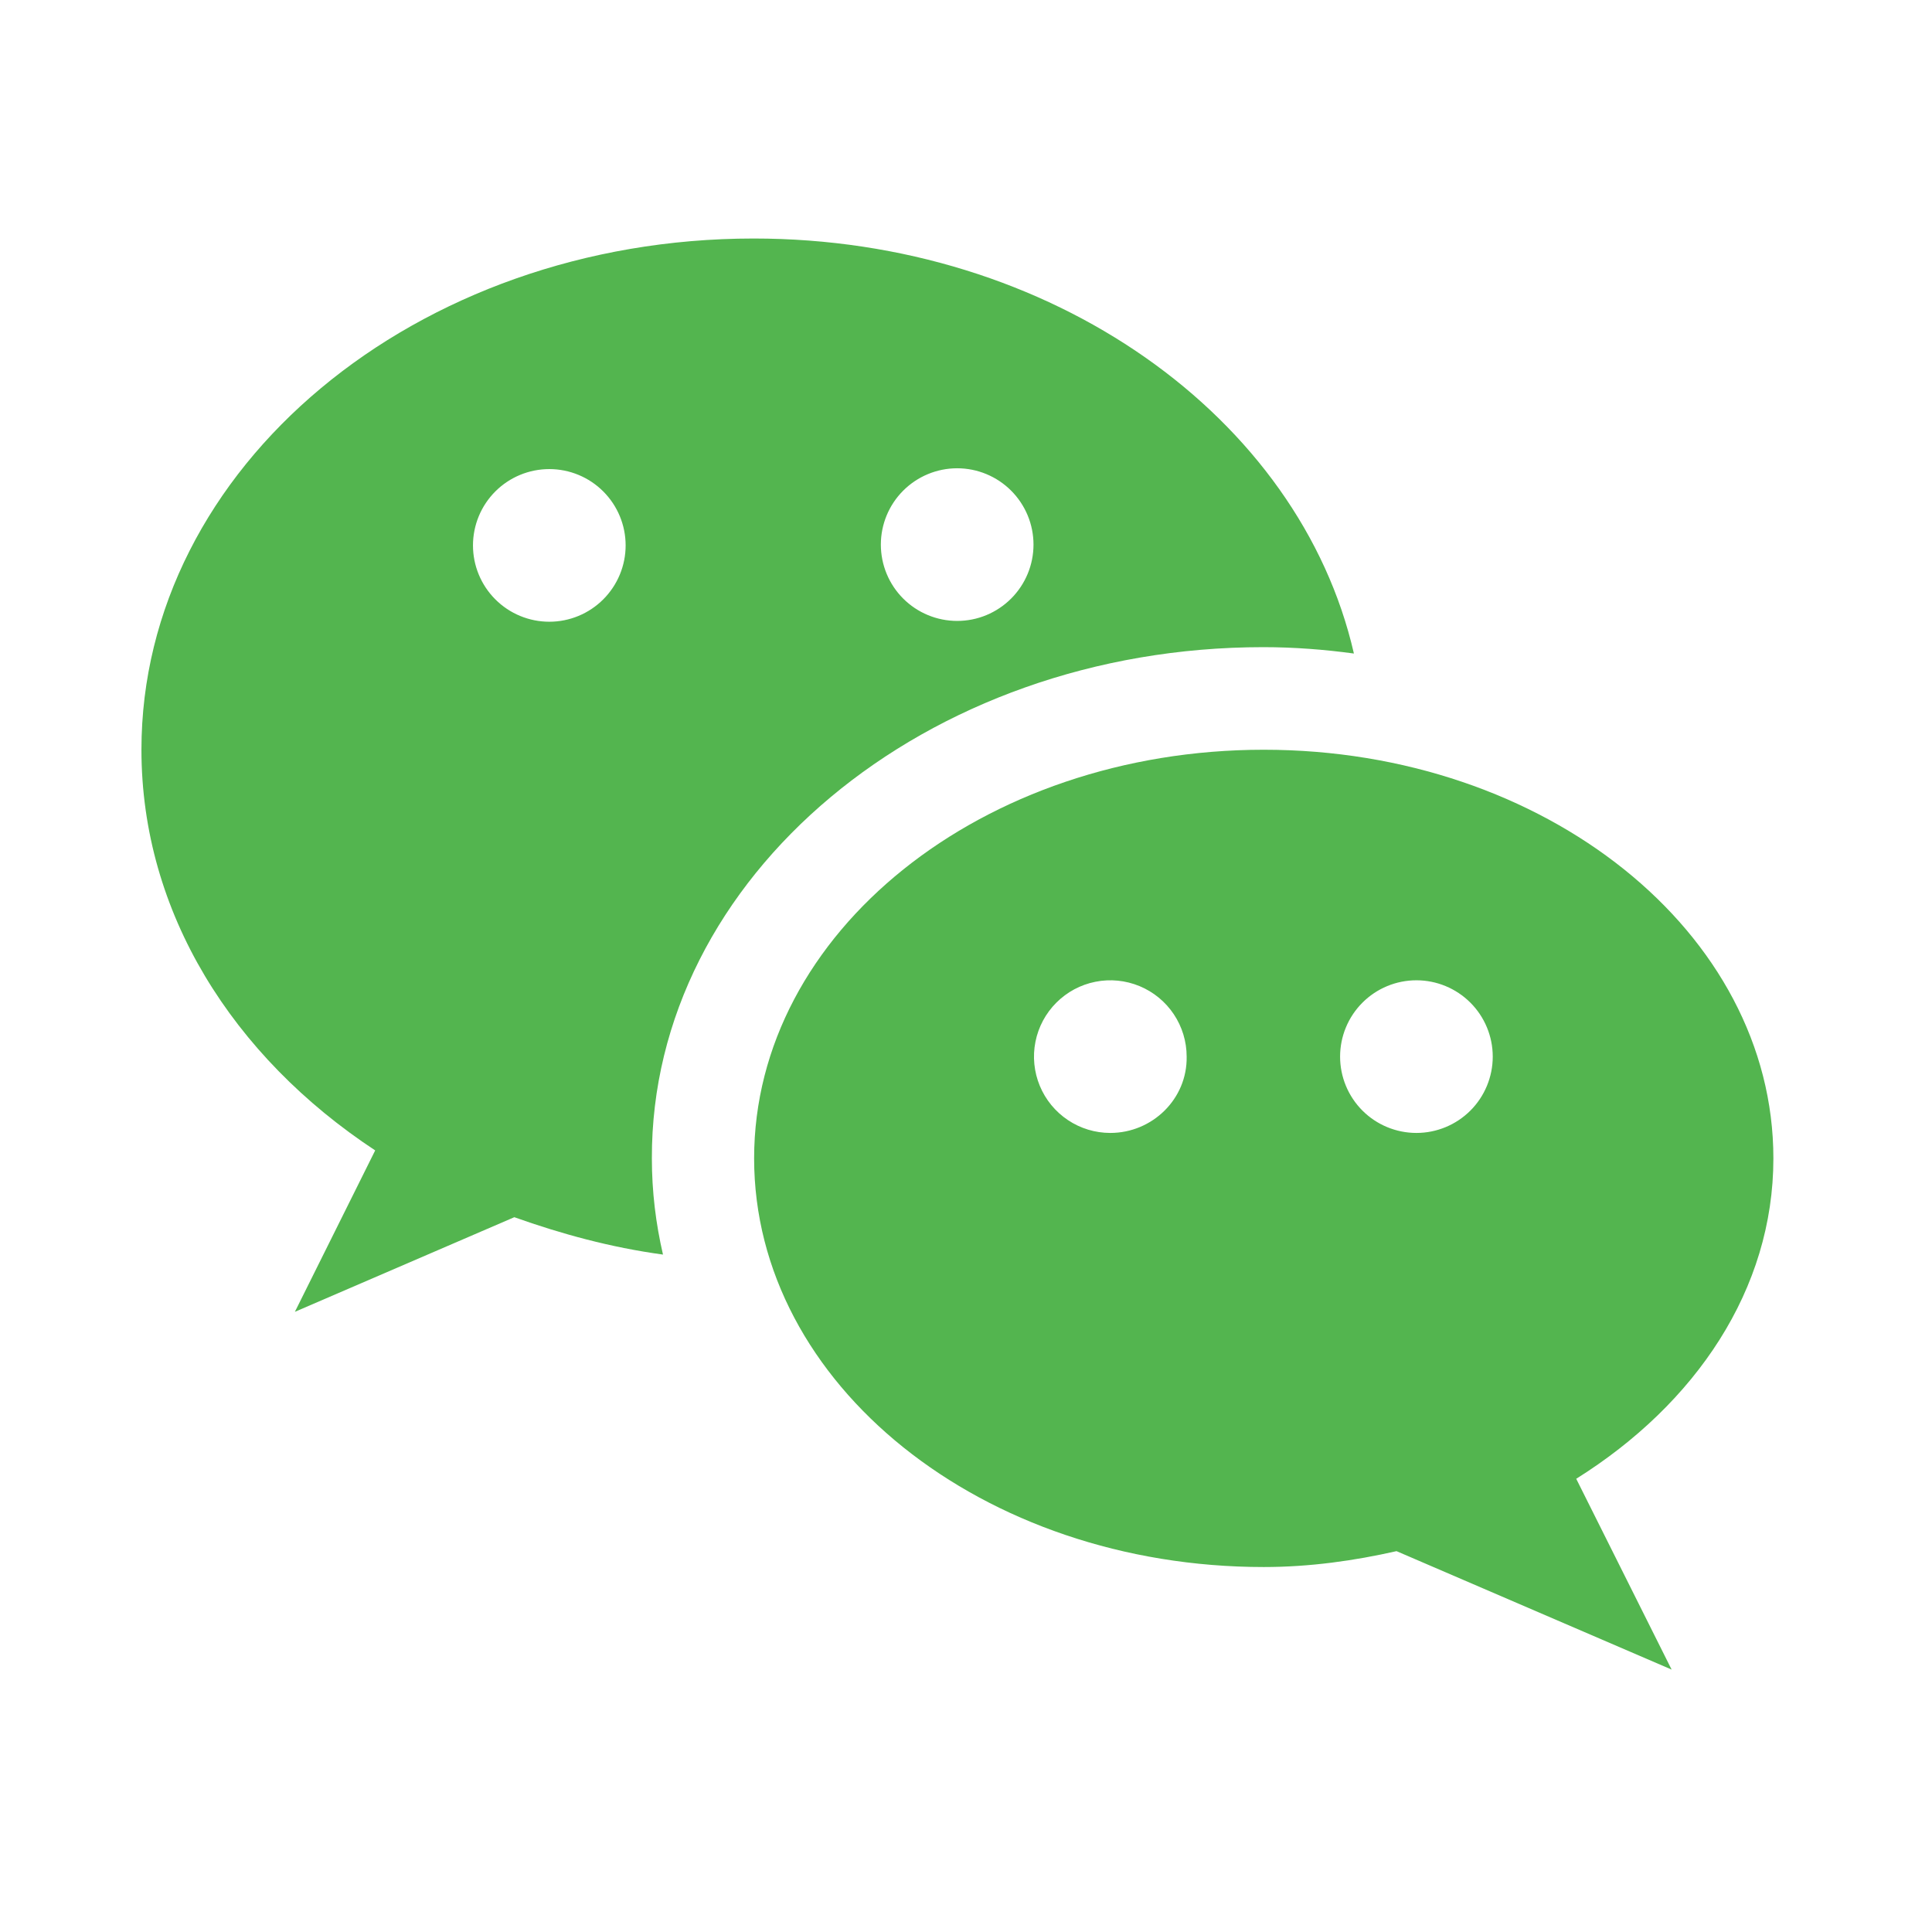
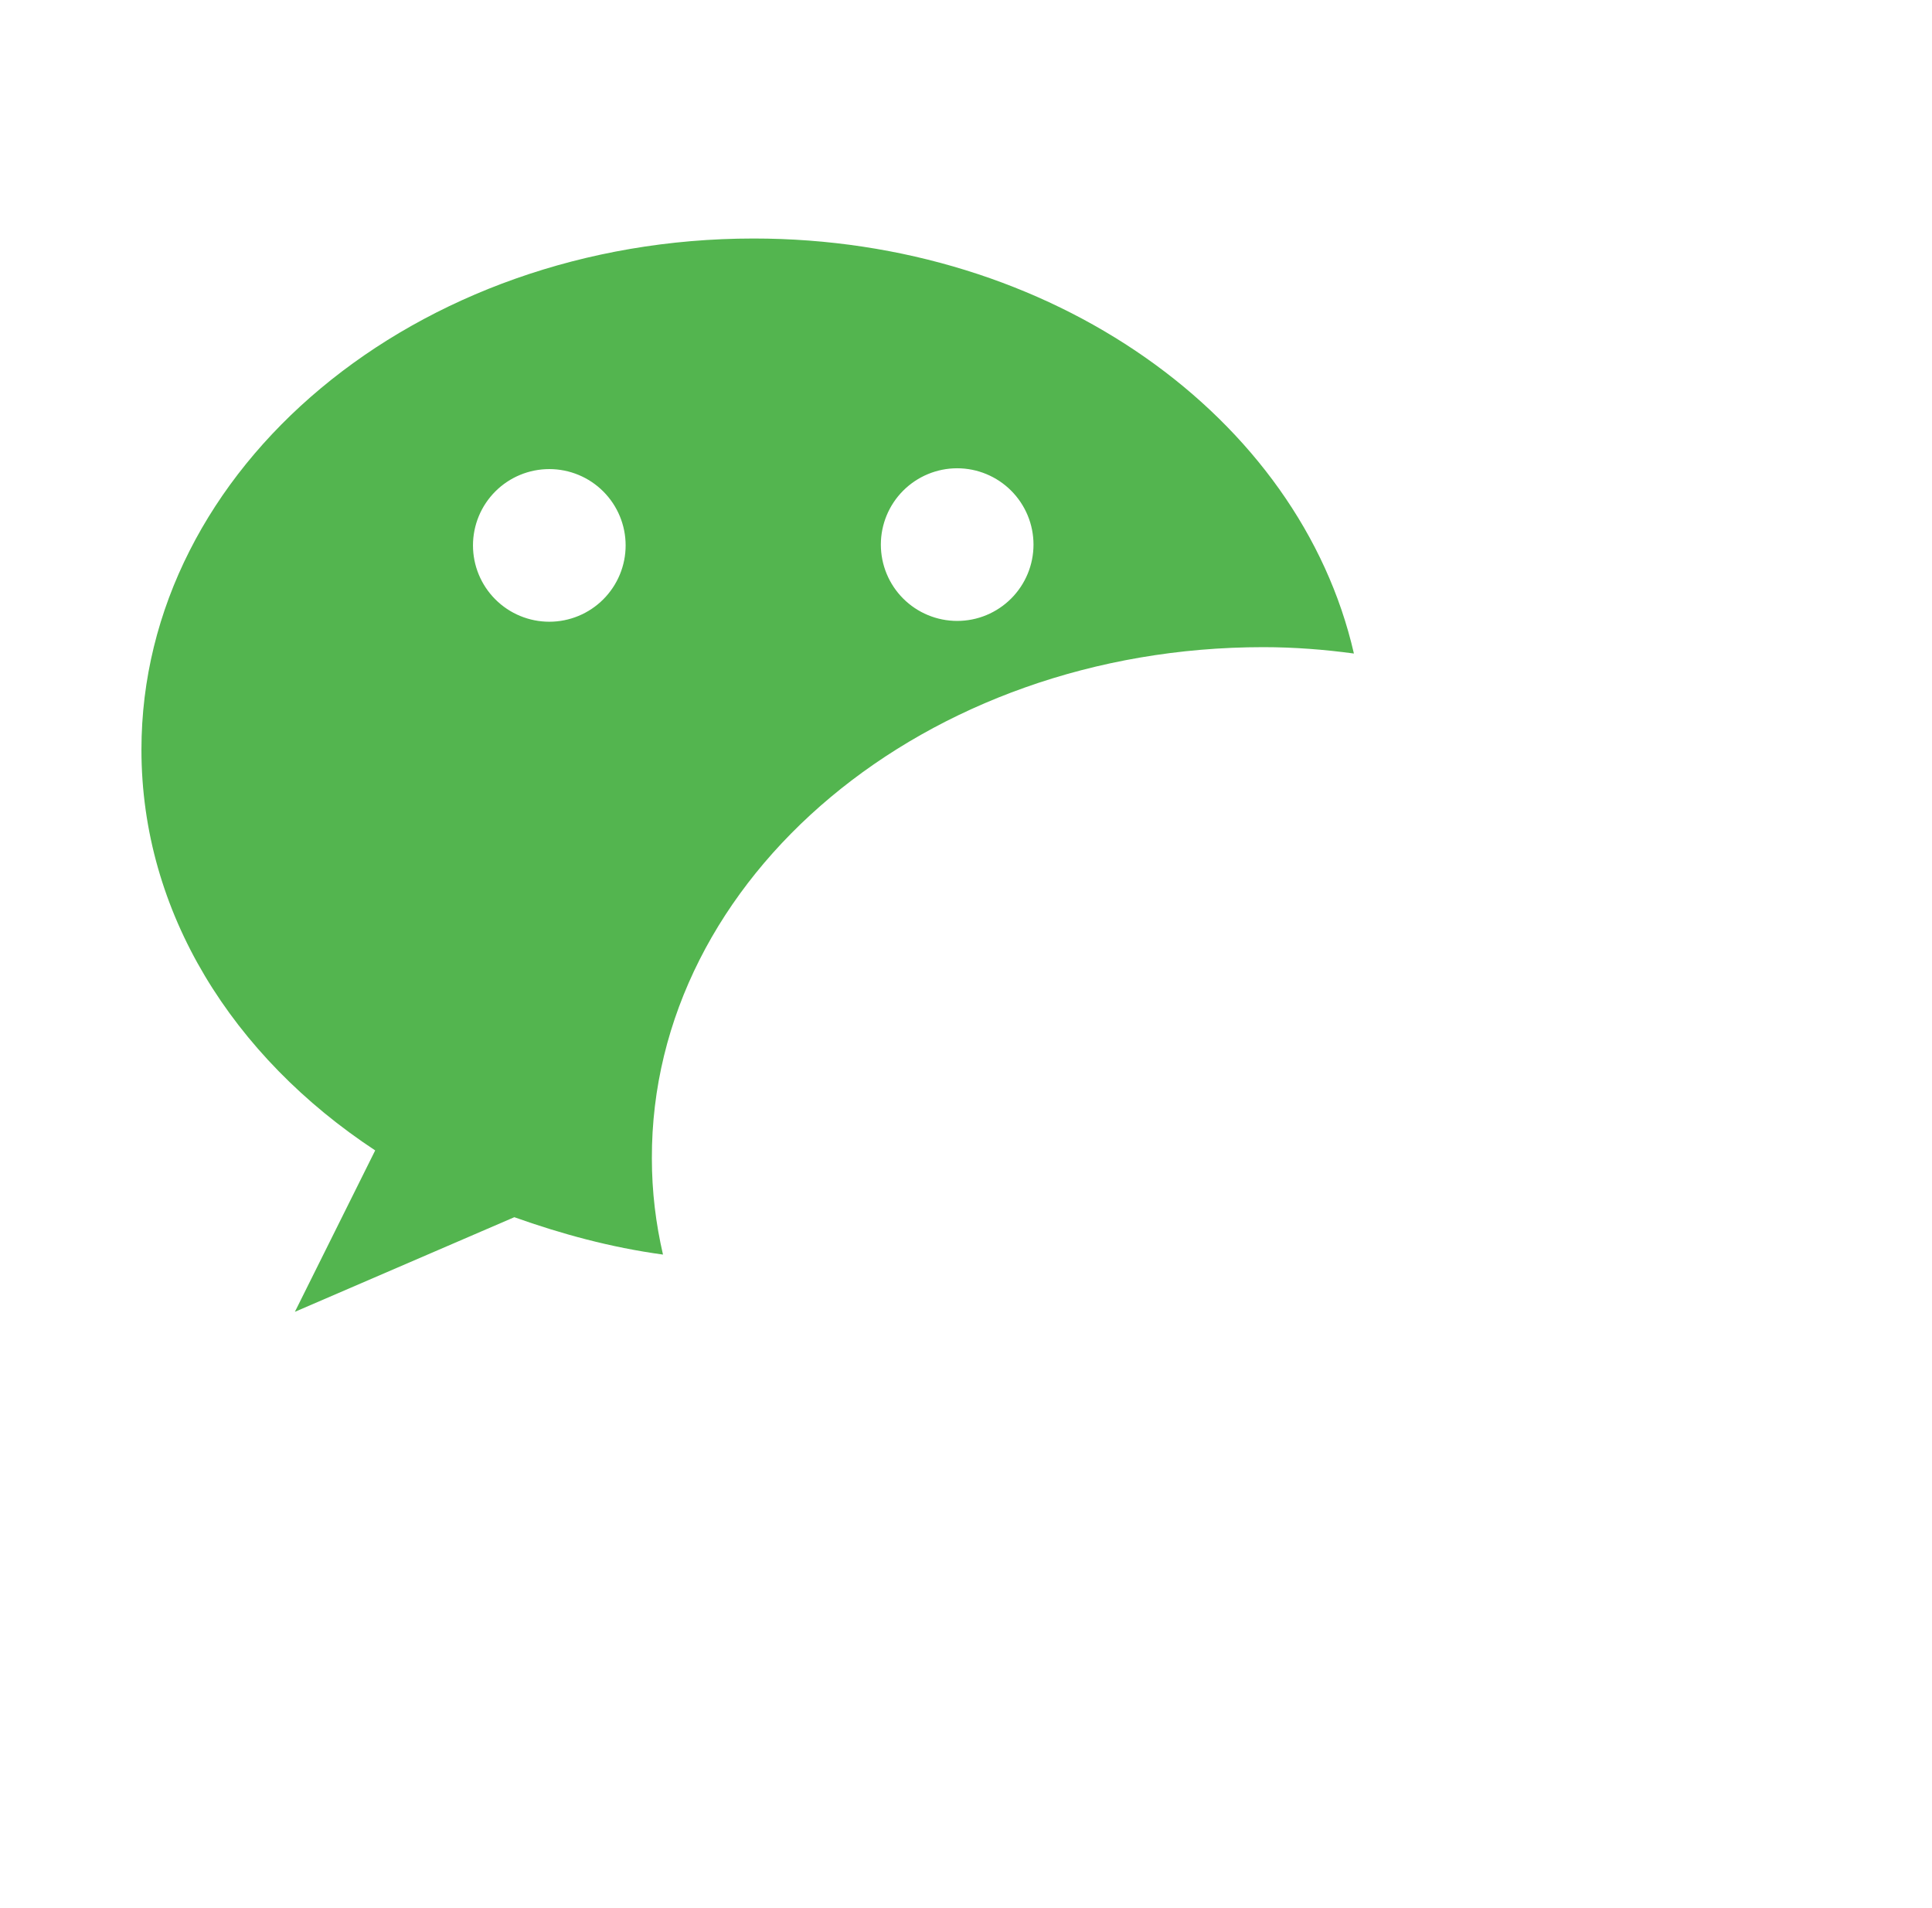
<svg xmlns="http://www.w3.org/2000/svg" width="81" height="80" viewBox="0 0 81 80" fill="none">
  <path d="M52.963 27.133C54.263 27.133 55.529 27.233 56.763 27.4C54.496 17.5 44.096 10 31.596 10C17.43 10 5.93 19.6 5.93 31.433C5.93 38.267 9.763 44.3 15.73 48.233L12.363 55L21.563 51.033C23.53 51.733 25.596 52.3 27.796 52.6C27.496 51.3 27.33 49.967 27.33 48.567C27.296 36.767 38.796 27.133 52.963 27.133ZM40.13 19.633C40.55 19.633 40.966 19.716 41.354 19.877C41.742 20.038 42.095 20.273 42.392 20.571C42.689 20.868 42.925 21.221 43.086 21.609C43.247 21.997 43.33 22.413 43.33 22.833C43.33 23.254 43.247 23.67 43.086 24.058C42.925 24.446 42.689 24.799 42.392 25.096C42.095 25.393 41.742 25.629 41.354 25.79C40.966 25.951 40.55 26.033 40.13 26.033C39.281 26.033 38.467 25.696 37.867 25.096C37.267 24.496 36.93 23.682 36.93 22.833C36.93 21.985 37.267 21.171 37.867 20.571C38.467 19.971 39.281 19.633 40.13 19.633ZM23.03 26.067C22.181 26.067 21.367 25.73 20.767 25.129C20.167 24.529 19.83 23.715 19.83 22.867C19.83 22.018 20.167 21.204 20.767 20.604C21.367 20.004 22.181 19.667 23.03 19.667C23.878 19.667 24.692 20.004 25.292 20.604C25.892 21.204 26.23 22.018 26.23 22.867C26.23 23.715 25.892 24.529 25.292 25.129C24.692 25.73 23.878 26.067 23.03 26.067Z" fill="#53B54F" />
-   <path d="M74.35 48.567C74.35 39.1 64.784 31.434 52.984 31.434C41.184 31.434 31.617 39.1 31.617 48.567C31.617 58.034 41.184 65.7 52.984 65.7C54.917 65.7 56.784 65.434 58.55 65.034L70.084 70L66.084 62C71.084 58.867 74.35 54.067 74.35 48.567ZM46.55 47.5C45.918 47.5 45.299 47.313 44.773 46.961C44.246 46.609 43.836 46.11 43.594 45.525C43.352 44.94 43.288 44.297 43.412 43.676C43.535 43.055 43.84 42.485 44.288 42.038C44.735 41.59 45.305 41.285 45.926 41.162C46.547 41.038 47.19 41.102 47.775 41.344C48.36 41.586 48.859 41.996 49.211 42.522C49.563 43.049 49.751 43.667 49.751 44.3C49.784 46.067 48.317 47.5 46.55 47.5ZM59.384 47.5C58.535 47.5 57.721 47.163 57.121 46.563C56.521 45.963 56.184 45.149 56.184 44.3C56.184 43.452 56.521 42.638 57.121 42.038C57.721 41.437 58.535 41.1 59.384 41.1C60.232 41.1 61.046 41.437 61.647 42.038C62.247 42.638 62.584 43.452 62.584 44.3C62.584 45.149 62.247 45.963 61.647 46.563C61.046 47.163 60.232 47.5 59.384 47.5Z" fill="#53B54F" />
</svg>